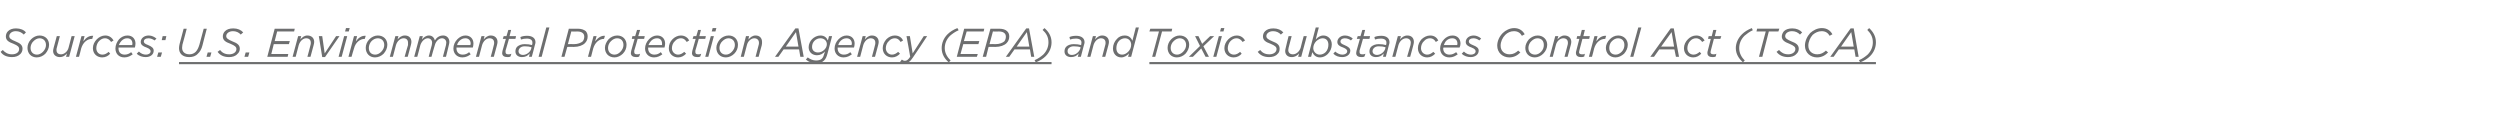
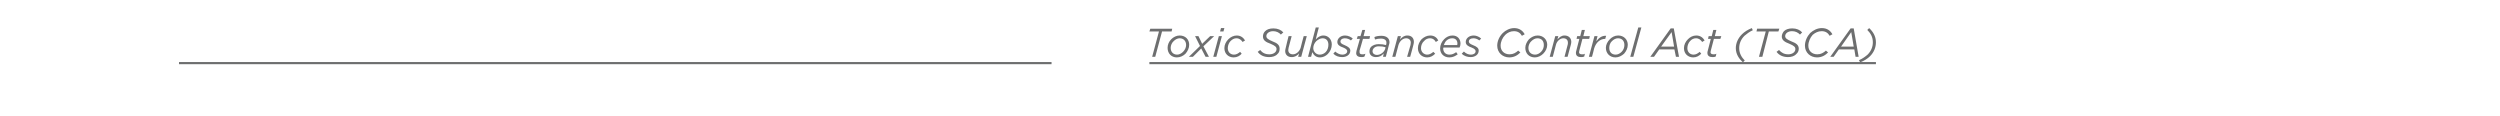
<svg xmlns="http://www.w3.org/2000/svg" xmlns:xlink="http://www.w3.org/1999/xlink" version="1.1" width="810px" height="37.6px" viewBox="0 -8 810 37.6" style="top:-8px">
  <desc>Sources: ￼ and ￼</desc>
  <defs />
  <g class="svg-textframe-underlines">
    <rect class="svg-underline" x="372.4" y="12.1" width="235.4" height="0.7" style="fill:#6d6e6f;" />
    <rect class="svg-underline" x="58" y="12.1" width="282.7" height="0.7" style="fill:#6d6e6f;" />
  </g>
  <g id="Polygon30178">
-     <path d="m.2 8.8l.7-.6c.8.9 1.7 1.4 3 1.4c1.4 0 2.3-.7 2.3-1.7c0-.7-.4-1.1-1.8-1.7C2.7 5.6 1.9 5 1.9 3.8c0-.6.2-1.2.7-1.7c.6-.6 1.5-.9 2.6-.9c1.4 0 2.6.5 3.2 1.3l-.7.7C7 2.5 6.2 2.1 5.1 2.1c-1.3 0-2.1.8-2.1 1.6c0 .7.5 1.1 2 1.7c1.5.6 2.3 1.2 2.3 2.4c0 .7-.3 1.3-.7 1.7c-.7.7-1.6 1-2.7 1c-1.7 0-3-.6-3.7-1.7zm8.7-1.3c0-1 .4-2 1.2-2.8c.7-.7 1.7-1.2 2.7-1.2c1.9 0 3.1 1.3 3.1 3c0 1.1-.5 2.1-1.2 2.9c-.7.7-1.7 1.2-2.8 1.2c-1.8 0-3-1.3-3-3.1zm5 1.3c.6-.6 1-1.4 1-2.2c0-1.4-.9-2.2-2.1-2.2c-.7 0-1.4.4-1.9.9c-.6.5-1 1.4-1 2.2c0 1.4.9 2.2 2.1 2.2c.7 0 1.4-.4 1.9-.9zm3.3-.3c0-.3.1-.7.2-1.1c.01.02 1-3.7 1-3.7h1s-1.02 3.79-1 3.8c-.1.2-.1.5-.1.7c0 .9.5 1.4 1.5 1.4c1 0 2.1-.9 2.4-2.1l1-3.8h1l-1.8 6.7h-1s.32-1.09.3-1.1c-.6.7-1.3 1.2-2.3 1.2c-1.3 0-2.2-.8-2.2-2zm9.2-4.8h1s-.43 1.73-.4 1.7c.8-1.1 1.8-1.9 3.2-1.8c-.04-.04-.3 1-.3 1c0 0-.09.04-.1 0c-1.5 0-2.9 1.1-3.5 3.1c.04.05-.7 2.7-.7 2.7h-1l1.8-6.7zm3.7 3.9c0-1.1.5-2.1 1.3-2.9c.7-.7 1.7-1.2 2.7-1.2c1.4 0 2.2.8 2.7 1.6l-.8.5c-.4-.6-1-1.2-2-1.2c-.7 0-1.3.3-1.9.9c-.5.5-.9 1.4-.9 2.3c0 1.3.9 2.1 2 2.1c.8 0 1.4-.4 2-.9l.5.6c-.6.7-1.5 1.2-2.6 1.2c-1.6 0-3-1.1-3-3zm8.3-.2v.3c0 1.2.7 2 2 2c.8 0 1.5-.3 2.1-.8l.5.7c-.7.5-1.5 1-2.7 1c-1.8 0-2.9-1.2-2.9-2.9c0-1.1.5-2.2 1.2-3c.7-.7 1.6-1.2 2.7-1.2c1.7 0 2.6 1.2 2.6 2.6c0 .5-.1.9-.2 1.3h-5.3zm.1-.8h4.3c.1-.1.1-.3.1-.5c0-.9-.5-1.7-1.7-1.7c-.7 0-1.3.3-1.8.8c-.4.4-.7.9-.9 1.4zm5.8 2.8l.7-.7c.7.7 1.5 1 2.3 1c.8 0 1.5-.4 1.5-1.1c0-.4-.3-.8-1.3-1.2c-1.2-.4-1.9-.9-1.9-1.8c0-1.1 1-2.1 2.6-2.1c1 0 1.9.5 2.5 1l-.6.6c-.6-.4-1.3-.7-2-.7c-1 0-1.5.5-1.5 1c0 .5.3.8 1.4 1.2c1.2.5 1.8 1 1.8 1.8c0 1.3-1.1 2.1-2.6 2.1c-1 0-2.1-.3-2.9-1.1zm7-.4h1.2l-.4 1.4h-1.2l.4-1.4zm1.4-5.3h1.2L53.6 5h-1.2l.3-1.3zm292.2 5c0-.7.2-1.2.6-1.6c.5-.5 1.4-.8 2.4-.8c.9 0 1.7.1 2.4.3v-.1c0-.2.1-.5.1-.7c0-.8-.6-1.3-1.8-1.3c-.7 0-1.3.1-1.9.3l-.2-.8c.7-.3 1.4-.4 2.2-.4c1.7 0 2.7.8 2.7 2.1c0 .3-.1.6-.2.9c.02-.01-1 3.8-1 3.8h-1s.32-1.05.3-1.1c-.6.8-1.4 1.2-2.5 1.2c-1.1 0-2.1-.6-2.1-1.8zm5.1-.9l.1-.5c-.6-.2-1.4-.3-2.2-.3c-.7 0-1.2.2-1.6.6c-.3.2-.4.6-.4 1c0 .7.5 1.2 1.4 1.2c1.2 0 2.3-.9 2.7-2zm4.1-4.1h1s-.31 1.07-.3 1.1c.6-.7 1.3-1.3 2.3-1.3c1.3 0 2.2.8 2.2 2.1c0 .3-.1.7-.2 1.1l-1 3.7h-1s1.03-3.81 1-3.8c.1-.2.1-.5.1-.8c0-.8-.5-1.4-1.5-1.4c-1 0-2 .9-2.4 2.2l-1 3.8h-1l1.8-6.7zm11.7 5.6c-.6.7-1.5 1.3-2.5 1.3c-1.6 0-2.7-1.2-2.7-2.9c0-1.2.5-2.3 1.3-3.1c.6-.7 1.5-1.1 2.5-1.1c1.4 0 2.1.8 2.5 1.7L368 .9h1l-2.5 9.5h-1l.3-1.1zm-.3-.5c.6-.6 1-1.4 1-2.3c0-1.2-.8-2.1-2-2.1c-.7 0-1.4.3-1.9.8c-.6.6-.9 1.5-.9 2.4c0 1.3.7 2.1 1.9 2.1c.7 0 1.4-.4 1.9-.9z" stroke="none" fill="#6d6e6f" />
    <a xlink:href="https://www.epa.gov/newsreleases/epa-releases-first-major-update-chemicals-list-40-years?utm_source=chatgpt.com" xlink:show="new" xlink:title="U.S. Environmental Protection Agency (EPA)">
      <rect style="fill:transparent;" x="57" y="0" width="284" height="13" />
    </a>
    <a xlink:href="https://www.epa.gov/newsreleases/epa-bans-all-retail-distribution-methylene-chloride-consumers-paint-and-coating?utm_source=chatgpt.com" xlink:show="new" xlink:title="Toxic Substances Control Act (TSCA)">
-       <rect style="fill:transparent;" x="371" y="0" width="236" height="12" />
-     </a>
+       </a>
  </g>
  <g id="Polygon30179">
-     <path d="m58 7.6c0-.5.1-.9.2-1.4l1.3-4.9h1s-1.35 5.19-1.4 5.2c0 .3-.1.6-.1 1c0 1.2.8 2.1 2.4 2.1c.8 0 1.5-.3 2-.8c.5-.5.9-1.3 1.2-2.3L66 1.3h1s-1.43 5.42-1.4 5.4c-.3 1.2-.8 2.1-1.5 2.7c-.7.8-1.7 1.1-2.8 1.1c-2.2 0-3.3-1.2-3.3-2.9zM67.3 9h1.2l-.4 1.4h-1.2l.4-1.4zm3.2-.2l.8-.6c.7.9 1.6 1.4 3 1.4c1.3 0 2.3-.7 2.3-1.7c0-.7-.5-1.1-1.9-1.7c-1.7-.6-2.5-1.2-2.5-2.4c0-.6.2-1.2.7-1.7c.6-.6 1.5-.9 2.7-.9c1.4 0 2.5.5 3.2 1.3l-.8.7c-.6-.7-1.5-1.1-2.5-1.1c-1.4 0-2.2.8-2.2 1.6c0 .7.6 1.1 2 1.7c1.6.6 2.4 1.2 2.4 2.4c0 .7-.3 1.3-.8 1.7c-.6.7-1.6 1-2.7 1c-1.7 0-2.9-.6-3.7-1.7zm9.1.2h1.2l-.4 1.4h-1.2l.4-1.4zM89 1.3h6.5l-.2.9h-5.5L89 5.3h4.9l-.3 1h-4.9l-.8 3.2h5.5l-.2.9h-6.6L89 1.3zm7.6 2.4h1s-.31 1.07-.3 1.1c.6-.7 1.3-1.3 2.3-1.3c1.3 0 2.2.8 2.2 2.1c0 .3-.1.7-.2 1.1l-1 3.7h-1s1.04-3.81 1-3.8c.1-.2.1-.5.1-.8c0-.8-.5-1.4-1.5-1.4c-1 0-2 .9-2.4 2.2l-1 3.8h-1l1.8-6.7zm6.7 0h1.1l.8 5.6l3.7-5.6h1.1l-4.7 6.8h-.9l-1.1-6.8zm8.2 0h1l-1.8 6.7h-1l1.8-6.7zm.6-2.6h1.2l-.3 1.1h-1.2l.3-1.1zm2.6 2.6h1s-.42 1.73-.4 1.7c.8-1.1 1.8-1.9 3.2-1.8c-.02-.04-.3 1-.3 1c0 0-.08.04-.1 0c-1.4 0-2.9 1.1-3.4 3.1c-.05.05-.8 2.7-.8 2.7h-1l1.8-6.7zm3.8 3.8c0-1 .4-2 1.2-2.8c.7-.7 1.7-1.2 2.7-1.2c1.9 0 3.1 1.3 3.1 3c0 1.1-.5 2.1-1.2 2.9c-.7.7-1.7 1.2-2.8 1.2c-1.8 0-3-1.3-3-3.1zm5 1.3c.6-.6 1-1.4 1-2.2c0-1.4-.9-2.2-2.1-2.2c-.8 0-1.5.4-2 .9c-.5.5-.9 1.4-.9 2.2c0 1.4.8 2.2 2.1 2.2c.7 0 1.4-.4 1.9-.9zm4.6-5.1h1s-.28 1.07-.3 1.1c.6-.7 1.3-1.3 2.4-1.3c1.3 0 2.1.8 2.1 2.1c0 .3-.1.7-.2 1.1c.03-.04-1 3.7-1 3.7h-1s1.06-3.81 1.1-3.8v-.8c0-.8-.5-1.4-1.4-1.4c-1.1 0-2.1.9-2.5 2.2c.02 0-1 3.8-1 3.8h-1l1.8-6.7zm7.9 0h1s-.27 1.07-.3 1.1c.6-.7 1.3-1.3 2.3-1.3c1.1 0 1.7.8 1.9 1.6c.6-1 1.5-1.6 2.7-1.6c1.2 0 2 .9 2 2.1c0 .3-.1.7-.2 1.1c.04-.04-.9 3.7-.9 3.7h-1s.97-3.81 1-3.8c0-.2.1-.5.1-.8c0-.8-.6-1.4-1.4-1.4c-1 0-2 1-2.3 2.2c-.05 0-1.1 3.8-1.1 3.8h-.9s.96-3.81 1-3.8c0-.2.1-.5.1-.8c0-.8-.6-1.4-1.4-1.4c-1 0-2 1-2.4 2.2c.04 0-1 3.8-1 3.8h-1l1.8-6.7zm11.9 3.7v.3c0 1.2.8 2 2 2c.9 0 1.5-.3 2.1-.8l.5.7c-.7.5-1.5 1-2.7 1c-1.7 0-2.9-1.2-2.9-2.9c0-1.1.5-2.2 1.3-3c.7-.7 1.6-1.2 2.6-1.2c1.7 0 2.6 1.2 2.6 2.6c0 .5-.1.9-.2 1.3h-5.3zm.2-.8h4.3c0-.1.1-.3.1-.5c0-.9-.6-1.7-1.7-1.7c-.8 0-1.4.3-1.9.8c-.4.4-.7.9-.8 1.4zm7.9-2.9h1l-.3 1.1c.6-.7 1.3-1.3 2.3-1.3c1.3 0 2.2.8 2.2 2.1c0 .3-.1.7-.2 1.1l-1 3.7h-1s1.05-3.81 1-3.8c.1-.2.1-.5.1-.8c0-.8-.5-1.4-1.5-1.4c-1 0-2 .9-2.4 2.2l-1 3.8h-1l1.8-6.7zm6.7 5.5c0-.2.1-.5.1-.7l1.1-3.9h-1l.3-.9h.9l.6-2h.9l-.5 2h2.1l-.2.9h-2.1s-1.08 3.84-1.1 3.8v.5c0 .5.3.7.9.7c.3 0 .6 0 1-.2l-.3.9c-.3.2-.7.2-1 .2c-1 0-1.7-.4-1.7-1.3zm4.3-.5c0-.7.2-1.2.6-1.6c.6-.5 1.4-.8 2.4-.8c.9 0 1.7.1 2.4.3v-.1c.1-.2.1-.5.1-.7c0-.8-.6-1.3-1.8-1.3c-.7 0-1.3.1-1.9.3l-.2-.8c.7-.3 1.4-.4 2.2-.4c1.7 0 2.7.8 2.7 2.1c0 .3-.1.6-.2.9c.05-.01-1 3.8-1 3.8h-.9s.24-1.05.2-1.1c-.6.8-1.4 1.2-2.5 1.2c-1.1 0-2.1-.6-2.1-1.8zm5.1-.9l.1-.5c-.6-.2-1.3-.3-2.2-.3c-.7 0-1.2.2-1.6.6c-.2.2-.4.6-.4 1c0 .7.6 1.2 1.4 1.2c1.2 0 2.4-.9 2.7-2zM177 .9h1l-2.5 9.5h-1L177 .9zm7.3.4h2.9c1.1 0 2 .3 2.6.8c.4.5.6 1 .6 1.7c0 .9-.3 1.6-.9 2.2c-.7.7-2 1.2-3.6 1.2c.02-.04-2.1 0-2.1 0l-.9 3.2h-1l2.4-9.1zm2.8.9c.02.05-2 0-2 0L184 6.3s1.97-.05 2 0c1.2 0 2.2-.4 2.8-.9c.3-.4.5-.9.5-1.5c0-.4-.1-.8-.4-1.1c-.4-.4-1-.6-1.8-.6zm5.2 1.5h1s-.47 1.73-.5 1.7c.9-1.1 1.9-1.9 3.2-1.8c.03-.04-.3 1-.3 1c0 0-.02.04 0 0c-1.5 0-2.9 1.1-3.5 3.1c.01.05-.7 2.7-.7 2.7h-1l1.8-6.7zm3.7 3.8c0-1 .5-2 1.2-2.8c.7-.7 1.7-1.2 2.8-1.2c1.8 0 3 1.3 3 3c0 1.1-.4 2.1-1.2 2.9c-.7.7-1.7 1.2-2.7 1.2c-1.9 0-3.1-1.3-3.1-3.1zm5 1.3c.6-.6 1-1.4 1-2.2c0-1.4-.8-2.2-2.1-2.2c-.7 0-1.4.4-1.9.9c-.6.5-1 1.4-1 2.2c0 1.4.9 2.2 2.1 2.2c.8 0 1.4-.4 1.9-.9zm3.4.4c0-.2.1-.5.1-.7c.03-.01 1.1-3.9 1.1-3.9h-.9l.2-.9h.9l.6-2h1l-.6 2h2.1l-.2.9h-2.1s-1.06 3.84-1.1 3.8v.5c0 .5.3.7.9.7c.3 0 .6 0 1-.2l-.3.9c-.3.2-.6.2-1 .2c-1 0-1.7-.4-1.7-1.3zm5.6-1.8v.3c0 1.2.8 2 2 2c.9 0 1.5-.3 2.1-.8l.5.7c-.7.5-1.5 1-2.7 1c-1.7 0-2.9-1.2-2.9-2.9c0-1.1.5-2.2 1.3-3c.7-.7 1.6-1.2 2.6-1.2c1.7 0 2.6 1.2 2.6 2.6c0 .5-.1.9-.2 1.3H210zm.1-.8h4.4v-.5c0-.9-.5-1.7-1.6-1.7c-.8 0-1.4.3-1.9.8c-.4.4-.7.9-.9 1.4zm6.6 1c0-1.1.4-2.1 1.2-2.9c.7-.7 1.7-1.2 2.7-1.2c1.4 0 2.3.8 2.7 1.6l-.8.5c-.4-.6-.9-1.2-1.9-1.2c-.7 0-1.4.3-1.9.9c-.6.5-1 1.4-1 2.3c0 1.3 1 2.1 2 2.1c.8 0 1.4-.4 2-.9l.6.6c-.7.7-1.5 1.2-2.6 1.2c-1.6 0-3-1.1-3-3zm7.5 1.6c0-.2.1-.5.1-.7l1.1-3.9h-1l.3-.9h.9l.6-2h.9l-.5 2h2.1l-.2.9h-2.1s-1.08 3.84-1.1 3.8v.5c0 .5.3.7.9.7c.3 0 .6 0 1-.2l-.3.9c-.3.2-.7.2-1 .2c-1 0-1.7-.4-1.7-1.3zm6.1-5.5h1l-1.8 6.7h-1l1.8-6.7zm.6-2.6h1.2l-.3 1.1h-1.2l.3-1.1zm1.2 6.4c0-1 .5-2 1.2-2.8c.7-.7 1.7-1.2 2.8-1.2c1.8 0 3 1.3 3 3c0 1.1-.4 2.1-1.2 2.9c-.7.7-1.7 1.2-2.7 1.2c-1.9 0-3.1-1.3-3.1-3.1zm5 1.3c.6-.6 1-1.4 1-2.2c0-1.4-.9-2.2-2.1-2.2c-.7 0-1.4.4-1.9.9c-.6.5-1 1.4-1 2.2c0 1.4.9 2.2 2.1 2.2c.8 0 1.4-.4 1.9-.9zm4.6-5.1h1s-.24 1.07-.2 1.1c.6-.7 1.3-1.3 2.3-1.3c1.3 0 2.1.8 2.1 2.1c0 .3 0 .7-.1 1.1c-.02-.04-1 3.7-1 3.7h-1l1-3.8c.1-.2.1-.5.1-.8c0-.8-.6-1.4-1.5-1.4c-1 0-2.1.9-2.4 2.2c-.03 0-1 3.8-1 3.8h-1l1.7-6.7zm16-2.5h1l1.7 9.2h-1.1l-.4-2.4h-5l-1.7 2.4h-1.1l6.6-9.2zm1 5.9l-.8-4.7l-3.3 4.7h4.1zm2.4 4.2l.6-.7c.8.6 1.7 1 2.7 1c.8 0 1.5-.2 1.9-.6c.4-.4.6-1 .8-1.7l.2-.6c-.7.7-1.5 1.2-2.6 1.2c-1.4 0-2.7-.9-2.7-2.6c0-1 .5-2 1.1-2.6c.7-.7 1.7-1.2 2.7-1.2c1.4 0 2.1.8 2.4 1.6c.05.05.4-1.4.4-1.4h1s-1.5 5.74-1.5 5.7c-.3 1.1-.6 1.7-1.1 2.2c-.6.6-1.4.9-2.6.9c-1.2 0-2.4-.4-3.3-1.2zm6-3.2c.5-.5.8-1.1.8-1.8c0-1-.8-1.9-2.1-1.9c-.7 0-1.4.3-1.9.8c-.5.5-.8 1.2-.8 2c0 1.2.9 1.8 1.9 1.8c.8 0 1.5-.3 2.1-.9zm4.3-.7v.3c0 1.2.8 2 2 2c.9 0 1.5-.3 2.1-.8l.5.7c-.7.5-1.5 1-2.7 1c-1.7 0-2.9-1.2-2.9-2.9c0-1.1.5-2.2 1.3-3c.7-.7 1.6-1.2 2.6-1.2c1.7 0 2.6 1.2 2.6 2.6c0 .5-.1.9-.2 1.3h-5.3zm.2-.8h4.3c0-.1.1-.3.1-.5c0-.9-.6-1.7-1.7-1.7c-.8 0-1.4.3-1.9.8c-.4.4-.7.9-.8 1.4zm7.9-2.9h1l-.3 1.1c.6-.7 1.3-1.3 2.3-1.3c1.3 0 2.2.8 2.2 2.1c0 .3-.1.7-.2 1.1l-1 3.7h-1s1.04-3.81 1-3.8c.1-.2.1-.5.1-.8c0-.8-.5-1.4-1.5-1.4c-1 0-2 .9-2.4 2.2l-1 3.8h-1l1.8-6.7zm6.5 3.9c0-1.1.5-2.1 1.2-2.9c.7-.7 1.7-1.2 2.7-1.2c1.5 0 2.3.8 2.7 1.6l-.8.5c-.4-.6-.9-1.2-1.9-1.2c-.7 0-1.4.3-1.9.9c-.6.5-1 1.4-1 2.3c0 1.3 1 2.1 2 2.1c.8 0 1.4-.4 2-.9l.6.6c-.7.7-1.5 1.2-2.6 1.2c-1.6 0-3-1.1-3-3zm7.7-3.9h1.1l.9 5.6l3.6-5.6h1.1s-4.55 6.92-4.6 6.9c-.9 1.4-1.7 1.9-2.7 1.9c-.6 0-1.1-.2-1.5-.4l.6-.8c.2.2.6.4 1 .4c.6 0 1.1-.4 1.7-1.3c.05 0-1.2-6.7-1.2-6.7zm11.4 3.9c0-1.6.6-3.2 1.9-4.5c.8-.8 1.9-1.5 3.2-2l.4.7c-1.2.5-2.1 1.2-2.8 1.8c-1.2 1.2-1.7 2.6-1.7 4c0 1.7.9 3 1.9 4l-.6.6c-1.3-1.1-2.3-2.6-2.3-4.6zm7.3-6.3h6.5l-.2.9h-5.5l-.9 3.1h5l-.3 1h-4.9l-.9 3.2h5.6l-.3.9H310l2.4-9.1zm8.5 0h2.8c1.2 0 2.1.3 2.6.8c.5.5.7 1 .7 1.7c0 .9-.3 1.6-.9 2.2c-.7.7-2 1.2-3.6 1.2c0-.04-2.2 0-2.2 0l-.8 3.2h-1.1l2.5-9.1zm2.8.9c0 .05-2 0-2 0l-1.1 4.1s1.96-.05 2 0c1.2 0 2.2-.4 2.8-.9c.3-.4.5-.9.5-1.5c0-.4-.1-.8-.4-1.1c-.4-.4-1-.6-1.8-.6zm8.8-1h.9l1.7 9.2h-1l-.4-2.4h-5l-1.7 2.4h-1.1l6.6-9.2zm1 5.9l-.8-4.7l-3.3 4.7h4.1zm7.2-1.4c0 1.6-.6 3.2-1.9 4.5c-.8.8-1.9 1.5-3.2 2l-.4-.7c1.2-.5 2.1-1.2 2.8-1.8c1.2-1.2 1.7-2.6 1.7-4c0-1.8-.8-3-1.9-4l.6-.6c1.3 1.1 2.3 2.6 2.3 4.6z" stroke="none" fill="#6d6e6f" />
-   </g>
+     </g>
  <g id="Polygon30180">
    <path d="m375.5 2.2h-3.1l.3-.9h7.1l-.2.9h-3.1l-2.2 8.2h-1l2.2-8.2zm2.8 5.3c0-1 .4-2 1.2-2.8c.7-.7 1.7-1.2 2.7-1.2c1.9 0 3.1 1.3 3.1 3c0 1.1-.5 2.1-1.2 2.9c-.7.7-1.7 1.2-2.8 1.2c-1.8 0-3-1.3-3-3.1zm5 1.3c.6-.6 1-1.4 1-2.2c0-1.4-.9-2.2-2.1-2.2c-.7 0-1.4.4-1.9.9c-.6.5-1 1.4-1 2.2c0 1.4.9 2.2 2.1 2.2c.7 0 1.4-.4 1.9-.9zm6.2-2.6l2.6-2.5h1.3L389.9 7l1.8 3.4h-1.1l-1.4-2.7l-2.7 2.7h-1.3l3.6-3.5l-1.6-3.2h1.1l1.2 2.5zm5.4-2.5h1l-1.8 6.7h-1l1.8-6.7zm.7-2.6h1.1l-.3 1.1h-1.1l.3-1.1zm1.1 6.5c0-1.1.5-2.1 1.3-2.9c.7-.7 1.7-1.2 2.7-1.2c1.4 0 2.2.8 2.7 1.6l-.8.5c-.4-.6-1-1.2-2-1.2c-.7 0-1.3.3-1.9.9c-.5.5-.9 1.4-.9 2.3c0 1.3.9 2.1 2 2.1c.8 0 1.4-.4 2-.9l.5.6c-.6.7-1.5 1.2-2.6 1.2c-1.6 0-3-1.1-3-3zm10.8 1.2l.8-.6c.7.9 1.6 1.4 3 1.4c1.3 0 2.3-.7 2.3-1.7c0-.7-.5-1.1-1.9-1.7c-1.7-.6-2.5-1.2-2.5-2.4c0-.6.2-1.2.7-1.7c.6-.6 1.5-.9 2.7-.9c1.4 0 2.5.5 3.2 1.3l-.8.7c-.6-.7-1.5-1.1-2.5-1.1c-1.4 0-2.2.8-2.2 1.6c0 .7.6 1.1 2 1.7c1.6.6 2.3 1.2 2.3 2.4c0 .7-.2 1.3-.7 1.7c-.6.7-1.6 1-2.7 1c-1.7 0-2.9-.6-3.7-1.7zm8.9-.3c0-.3.1-.7.2-1.1c-.04.02.9-3.7.9-3.7h1s-.97 3.79-1 3.8c0 .2-.1.5-.1.7c0 .9.6 1.4 1.5 1.4c1.1 0 2.1-.9 2.5-2.1c-.03-.04 1-3.8 1-3.8h1l-1.8 6.7h-1s.27-1.09.3-1.1c-.6.7-1.3 1.2-2.4 1.2c-1.3 0-2.1-.8-2.1-2zm8.8.4c-.02-.01-.4 1.5-.4 1.5h-1l2.5-9.5h1s-1.04 3.94-1 3.9c.6-.7 1.4-1.3 2.5-1.3c1.5 0 2.7 1.2 2.7 2.9c0 1.2-.5 2.3-1.3 3.1c-.7.7-1.6 1.1-2.5 1.1c-1.4 0-2.1-.8-2.5-1.7zm4.3 0c.6-.6.9-1.5.9-2.4c0-1.3-.7-2.1-1.9-2.1c-.7 0-1.4.4-2 .9c-.6.6-1 1.4-1 2.3c0 1.1.9 2.1 2.1 2.1c.7 0 1.4-.3 1.9-.8zm2.5.5l.6-.7c.8.7 1.6 1 2.4 1c.7 0 1.5-.4 1.5-1.1c0-.4-.3-.8-1.3-1.2c-1.2-.4-1.9-.9-1.9-1.8c0-1.1 1-2.1 2.5-2.1c1 0 2 .5 2.5 1l-.6.6c-.5-.4-1.2-.7-2-.7c-.9 0-1.4.5-1.4 1c0 .5.3.8 1.3 1.2c1.2.5 1.9 1 1.9 1.8c0 1.3-1.2 2.1-2.6 2.1c-1.1 0-2.1-.3-2.9-1.1zm7.4-.2c0-.2.1-.5.1-.7l1.1-3.9h-1l.3-.9h.9l.6-2h.9l-.5 2h2.1l-.2.9h-2.1s-1.08 3.84-1.1 3.8v.5c0 .5.3.7.9.7c.3 0 .6 0 1-.2l-.3.9c-.3.2-.7.2-1 .2c-1 0-1.7-.4-1.7-1.3zm4.3-.5c0-.7.2-1.2.6-1.6c.6-.5 1.4-.8 2.4-.8c.9 0 1.7.1 2.4.3v-.1c.1-.2.1-.5.1-.7c0-.8-.6-1.3-1.8-1.3c-.7 0-1.3.1-1.9.3l-.2-.8c.7-.3 1.4-.4 2.3-.4c1.6 0 2.6.8 2.6 2.1c0 .3-.1.6-.2.9c.05-.01-1 3.8-1 3.8h-.9s.25-1.05.2-1.1c-.6.8-1.4 1.2-2.5 1.2c-1.1 0-2.1-.6-2.1-1.8zm5.1-.9l.1-.5c-.6-.2-1.3-.3-2.2-.3c-.7 0-1.2.2-1.6.6c-.2.2-.4.6-.4 1c0 .7.6 1.2 1.4 1.2c1.2 0 2.4-.9 2.7-2zm4.1-4.1h1s-.28 1.07-.3 1.1c.6-.7 1.3-1.3 2.4-1.3c1.3 0 2.1.8 2.1 2.1c0 .3-.1.7-.2 1.1c.04-.04-1 3.7-1 3.7h-1s1.07-3.81 1.1-3.8c0-.2.1-.5.1-.8c0-.8-.6-1.4-1.5-1.4c-1.1 0-2.1.9-2.5 2.2c.03 0-1 3.8-1 3.8h-1l1.8-6.7zm6.5 3.9c0-1.1.5-2.1 1.2-2.9c.8-.7 1.7-1.2 2.8-1.2c1.4 0 2.2.8 2.6 1.6l-.8.5c-.3-.6-.9-1.2-1.9-1.2c-.7 0-1.4.3-1.9.9c-.6.5-1 1.4-1 2.3c0 1.3 1 2.1 2 2.1c.8 0 1.4-.4 2-.9l.6.6c-.7.7-1.5 1.2-2.6 1.2c-1.6 0-3-1.1-3-3zm8.3-.2c-.1.1-.1.2-.1.3c0 1.2.8 2 2 2c.9 0 1.5-.3 2.2-.8l.5.7c-.7.5-1.5 1-2.7 1c-1.8 0-3-1.2-3-2.9c0-1.1.5-2.2 1.3-3c.7-.7 1.6-1.2 2.7-1.2c1.7 0 2.6 1.2 2.6 2.6c0 .5-.1.9-.3 1.3h-5.2zm.1-.8h4.3c.1-.1.1-.3.1-.5c0-.9-.5-1.7-1.7-1.7c-.7 0-1.4.3-1.9.8c-.4.4-.6.9-.8 1.4zm5.8 2.8l.7-.7c.7.7 1.5 1 2.3 1c.8 0 1.5-.4 1.5-1.1c0-.4-.3-.8-1.3-1.2c-1.2-.4-1.9-.9-1.9-1.8c0-1.1 1-2.1 2.6-2.1c.9 0 1.9.5 2.4 1l-.6.6c-.5-.4-1.2-.7-1.9-.7c-1 0-1.5.5-1.5 1c0 .5.3.8 1.3 1.2c1.3.5 1.9 1 1.9 1.8c0 1.3-1.2 2.1-2.6 2.1c-1 0-2.1-.3-2.9-1.1zm11.5-2.6c0-1.5.7-3 1.8-4.1c.9-.9 2.3-1.6 3.7-1.6c1.7 0 2.8.9 3.4 2l-.9.5c-.5-.9-1.3-1.5-2.6-1.5c-1.1 0-2.1.5-2.8 1.2c-.9.9-1.5 2.2-1.5 3.5c0 1.7 1.2 2.8 2.9 2.8c1.2 0 2-.5 2.8-1.2l.7.6c-.9.9-2 1.6-3.6 1.6c-2.1 0-3.9-1.5-3.9-3.8zm9.1.7c0-1 .5-2 1.2-2.8c.8-.7 1.7-1.2 2.8-1.2c1.8 0 3.1 1.3 3.1 3c0 1.1-.5 2.1-1.3 2.9c-.7.7-1.7 1.2-2.7 1.2c-1.9 0-3.1-1.3-3.1-3.1zm5.1 1.3c.6-.6.9-1.4.9-2.2c0-1.4-.8-2.2-2.1-2.2c-.7 0-1.4.4-1.9.9c-.6.5-1 1.4-1 2.2c0 1.4.9 2.2 2.2 2.2c.7 0 1.4-.4 1.9-.9zm4.6-5.1h1s-.31 1.07-.3 1.1c.6-.7 1.3-1.3 2.3-1.3c1.3 0 2.2.8 2.2 2.1c0 .3-.1.7-.2 1.1c0-.04-1 3.7-1 3.7h-1s1.03-3.81 1-3.8c.1-.2.1-.5.1-.8c0-.8-.5-1.4-1.5-1.4c-1 0-2.1.9-2.4 2.2l-1 3.8h-1l1.8-6.7zm6.7 5.5c0-.2 0-.5.1-.7c-.01-.01 1-3.9 1-3.9h-.9l.2-.9h1l.5-2h1l-.5 2h2.1l-.2.9h-2.2s-1 3.84-1 3.8c0 .2-.1.4-.1.5c0 .5.4.7 1 .7c.3 0 .6 0 .9-.2l-.2.9c-.4.2-.7.2-1.1.2c-.9 0-1.6-.4-1.6-1.3zm6-5.5h1s-.44 1.73-.4 1.7c.8-1.1 1.8-1.9 3.2-1.8c-.04-.04-.3 1-.3 1c0 0-.09.04-.1 0c-1.5 0-2.9 1.1-3.5 3.1c.04.05-.7 2.7-.7 2.7h-1l1.8-6.7zm3.7 3.8c0-1 .5-2 1.3-2.8c.7-.7 1.6-1.2 2.7-1.2c1.8 0 3.1 1.3 3.1 3c0 1.1-.5 2.1-1.2 2.9c-.8.7-1.7 1.2-2.8 1.2c-1.8 0-3.1-1.3-3.1-3.1zm5.1 1.3c.6-.6.9-1.4.9-2.2c0-1.4-.8-2.2-2.1-2.2c-.7 0-1.4.4-1.9.9c-.6.5-.9 1.4-.9 2.2c0 1.4.8 2.2 2.1 2.2c.7 0 1.4-.4 1.9-.9zm5.4-7.9h1l-2.6 9.5h-1l2.6-9.5zm10.5.3h1l1.7 9.2h-1l-.5-2.4h-4.9l-1.7 2.4h-1.2l6.6-9.2zm1.1 5.9l-.8-4.7l-3.4 4.7h4.2zm3.2.5c0-1.1.5-2.1 1.3-2.9c.7-.7 1.6-1.2 2.7-1.2c1.4 0 2.2.8 2.7 1.6l-.8.5c-.4-.6-1-1.2-2-1.2c-.7 0-1.4.3-1.9.9c-.5.5-.9 1.4-.9 2.3c0 1.3.9 2.1 2 2.1c.8 0 1.4-.4 2-.9l.5.6c-.7.7-1.5 1.2-2.6 1.2c-1.6 0-3-1.1-3-3zm7.6 1.6c0-.2 0-.5.1-.7c-.03-.01 1-3.9 1-3.9h-.9l.2-.9h1l.5-2h1l-.5 2h2.1l-.3.9h-2.1l-1 3.8c0 .2-.1.4-.1.5c0 .5.4.7 1 .7c.3 0 .6 0 .9-.2l-.2.9c-.4.2-.7.2-1.1.2c-.9 0-1.6-.4-1.6-1.3zm9.2-1.6c0-1.6.7-3.2 2-4.5c.8-.8 1.9-1.5 3.2-2l.3.7c-1.1.5-2 1.2-2.7 1.8c-1.2 1.2-1.7 2.6-1.7 4c0 1.7.8 3 1.8 4l-.6.6c-1.2-1.1-2.3-2.6-2.3-4.6zm9.7-5.4h-3l.2-.9h7.2l-.3.9h-3.1l-2.1 8.2h-1.1l2.2-8.2zm3.5 6.6l.8-.6c.8.9 1.7 1.4 3 1.4c1.3 0 2.3-.7 2.3-1.7c0-.7-.5-1.1-1.9-1.7c-1.6-.6-2.5-1.2-2.5-2.4c0-.6.3-1.2.7-1.7c.6-.6 1.6-.9 2.7-.9c1.4 0 2.5.5 3.2 1.3l-.7.7c-.7-.7-1.5-1.1-2.6-1.1c-1.4 0-2.2.8-2.2 1.6c0 .7.6 1.1 2 1.7c1.6.6 2.4 1.2 2.4 2.4c0 .7-.3 1.3-.8 1.7c-.6.7-1.6 1-2.7 1c-1.6 0-2.9-.6-3.7-1.7zm9.2-2c0-1.5.7-3 1.7-4.1c1-.9 2.3-1.6 3.8-1.6c1.7 0 2.8.9 3.4 2l-.9.5c-.5-.9-1.3-1.5-2.6-1.5c-1.1 0-2.1.5-2.9 1.2c-.8.9-1.4 2.2-1.4 3.5c0 1.7 1.2 2.8 2.9 2.8c1.2 0 2-.5 2.8-1.2l.7.6c-.9.9-2 1.6-3.6 1.6c-2.1 0-3.9-1.5-3.9-3.8zm14.8-5.6h1l1.6 9.2h-1l-.4-2.4h-5l-1.7 2.4H593l6.6-9.2zm1 5.9l-.8-4.7l-3.3 4.7h4.1zm7.2-1.4c0 1.6-.6 3.2-1.9 4.5c-.8.8-1.9 1.5-3.2 2l-.4-.7c1.2-.5 2.1-1.2 2.8-1.8c1.2-1.2 1.7-2.6 1.7-4c0-1.8-.8-3-1.8-4l.6-.6c1.2 1.1 2.2 2.6 2.2 4.6z" stroke="none" fill="#6d6e6f" />
  </g>
</svg>